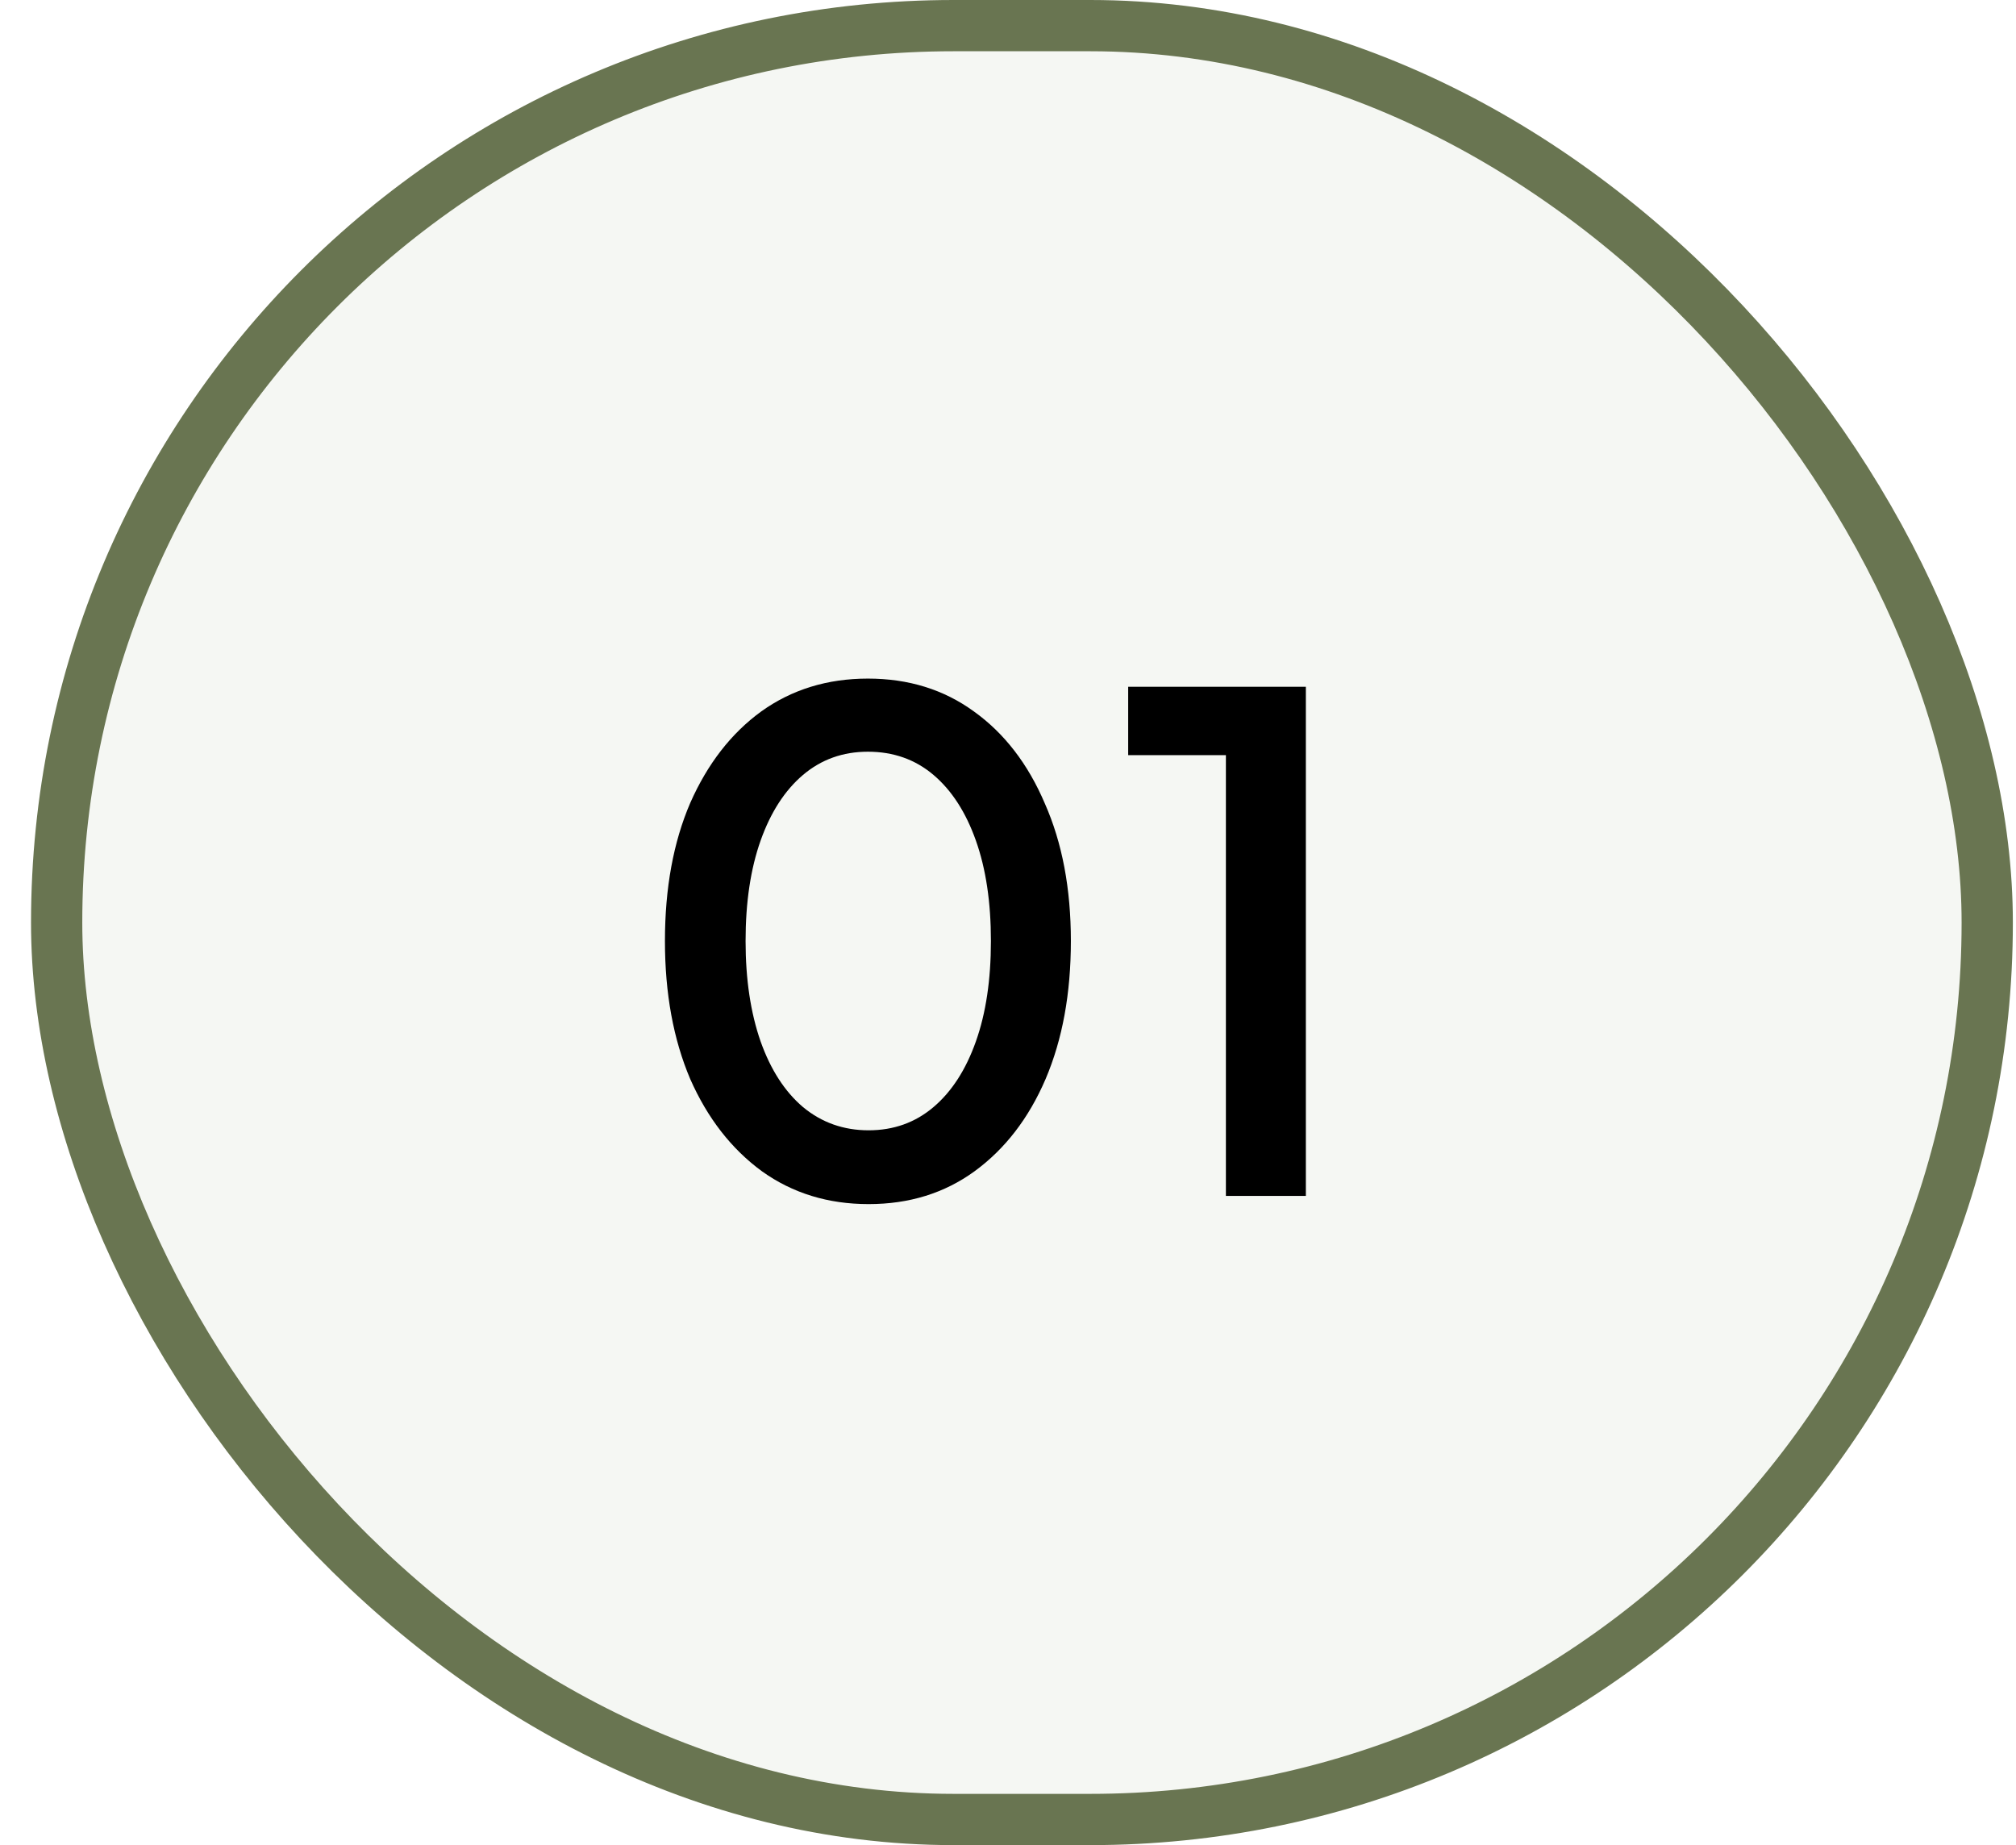
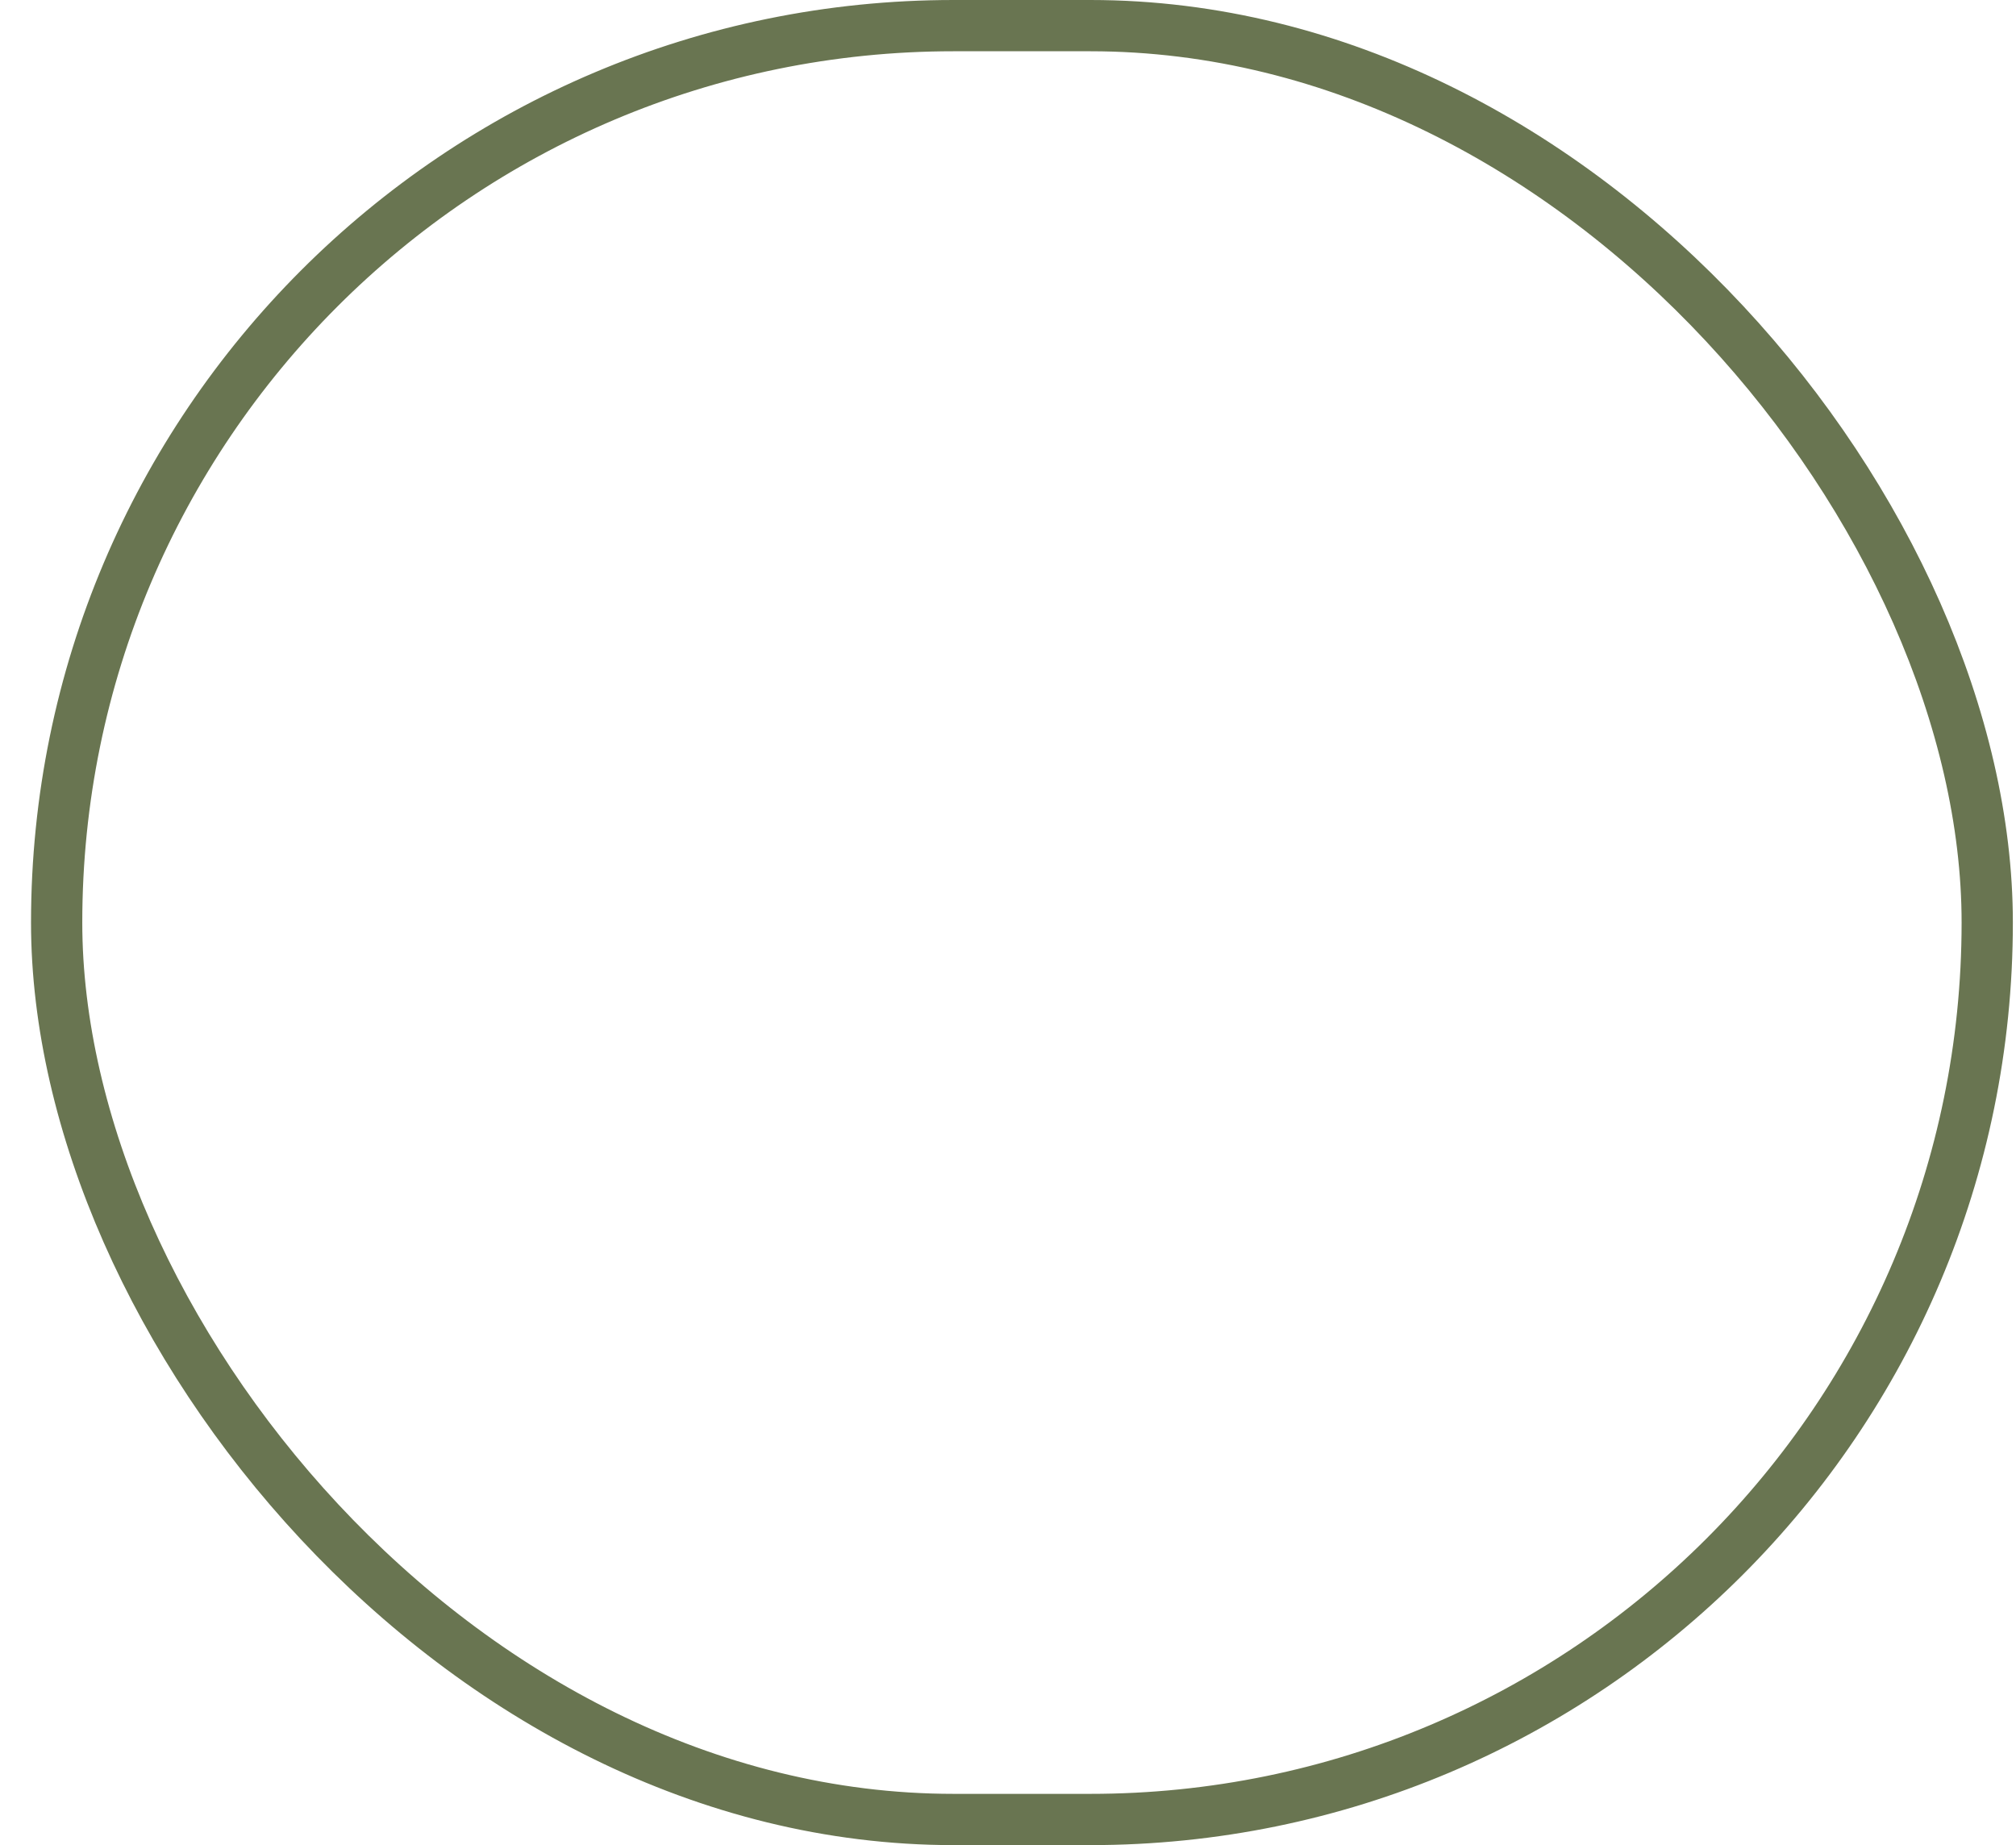
<svg xmlns="http://www.w3.org/2000/svg" fill="none" viewBox="0 0 59 54" height="54" width="59">
-   <rect fill-opacity="0.1" fill="#98AA84" rx="26.25" height="52.5" width="56.5" y="0.75" x="1.658" />
  <rect stroke-width="1.5" stroke="#697551" rx="26.25" height="52.5" width="56.5" y="0.75" x="1.658" />
-   <path fill="black" d="M25.42 35.24C24.234 35.24 23.194 34.92 22.3 34.28C21.407 33.627 20.707 32.727 20.2 31.58C19.707 30.42 19.46 29.073 19.46 27.54C19.46 25.993 19.707 24.647 20.2 23.5C20.707 22.353 21.4 21.46 22.28 20.82C23.174 20.18 24.214 19.86 25.4 19.86C26.587 19.86 27.62 20.18 28.5 20.82C29.394 21.46 30.087 22.36 30.58 23.52C31.087 24.667 31.34 26.007 31.34 27.54C31.34 29.073 31.094 30.42 30.6 31.58C30.107 32.727 29.414 33.627 28.52 34.28C27.64 34.92 26.607 35.24 25.42 35.24ZM25.42 33.08C26.154 33.08 26.787 32.853 27.32 32.4C27.854 31.947 28.267 31.307 28.56 30.48C28.854 29.653 29 28.673 29 27.54C29 26.407 28.854 25.427 28.56 24.6C28.267 23.773 27.854 23.133 27.32 22.68C26.787 22.227 26.147 22 25.4 22C24.667 22 24.034 22.227 23.5 22.68C22.967 23.133 22.554 23.773 22.26 24.6C21.967 25.427 21.82 26.407 21.82 27.54C21.82 28.66 21.967 29.64 22.26 30.48C22.554 31.307 22.967 31.947 23.5 32.4C24.047 32.853 24.687 33.08 25.42 33.08ZM35.877 35V22.1H33.017V20.1H38.217V35H35.877Z" />
</svg>